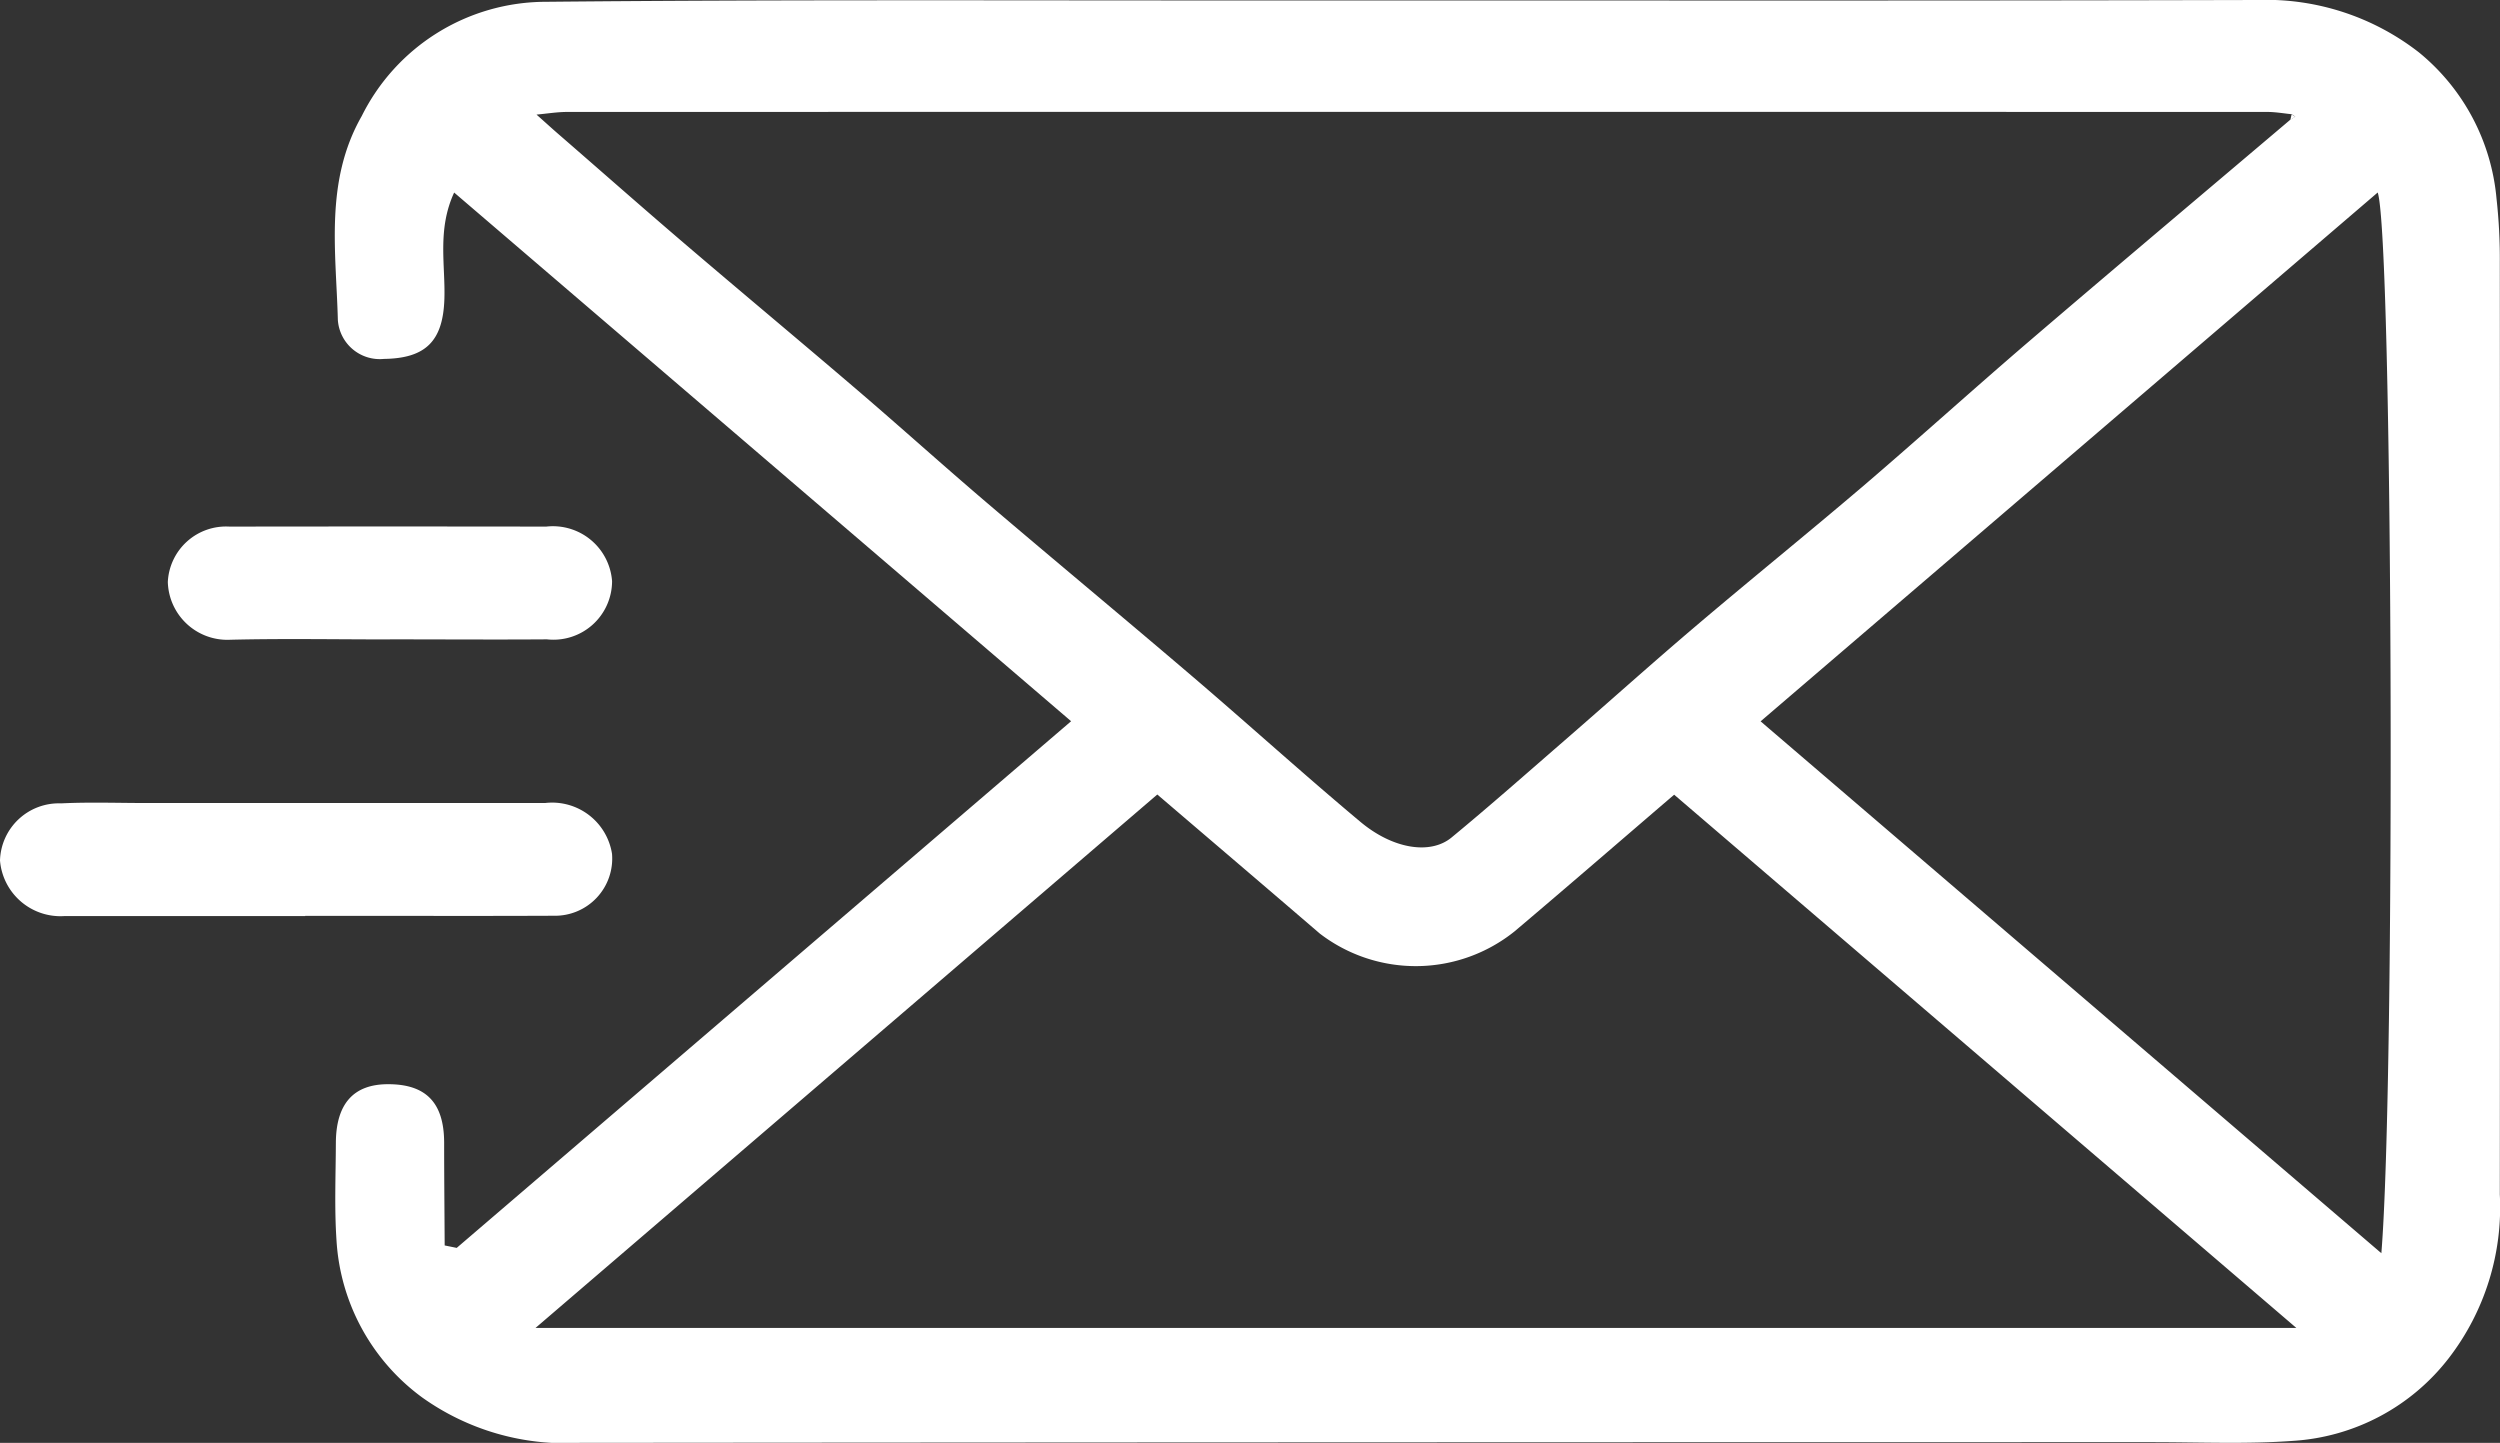
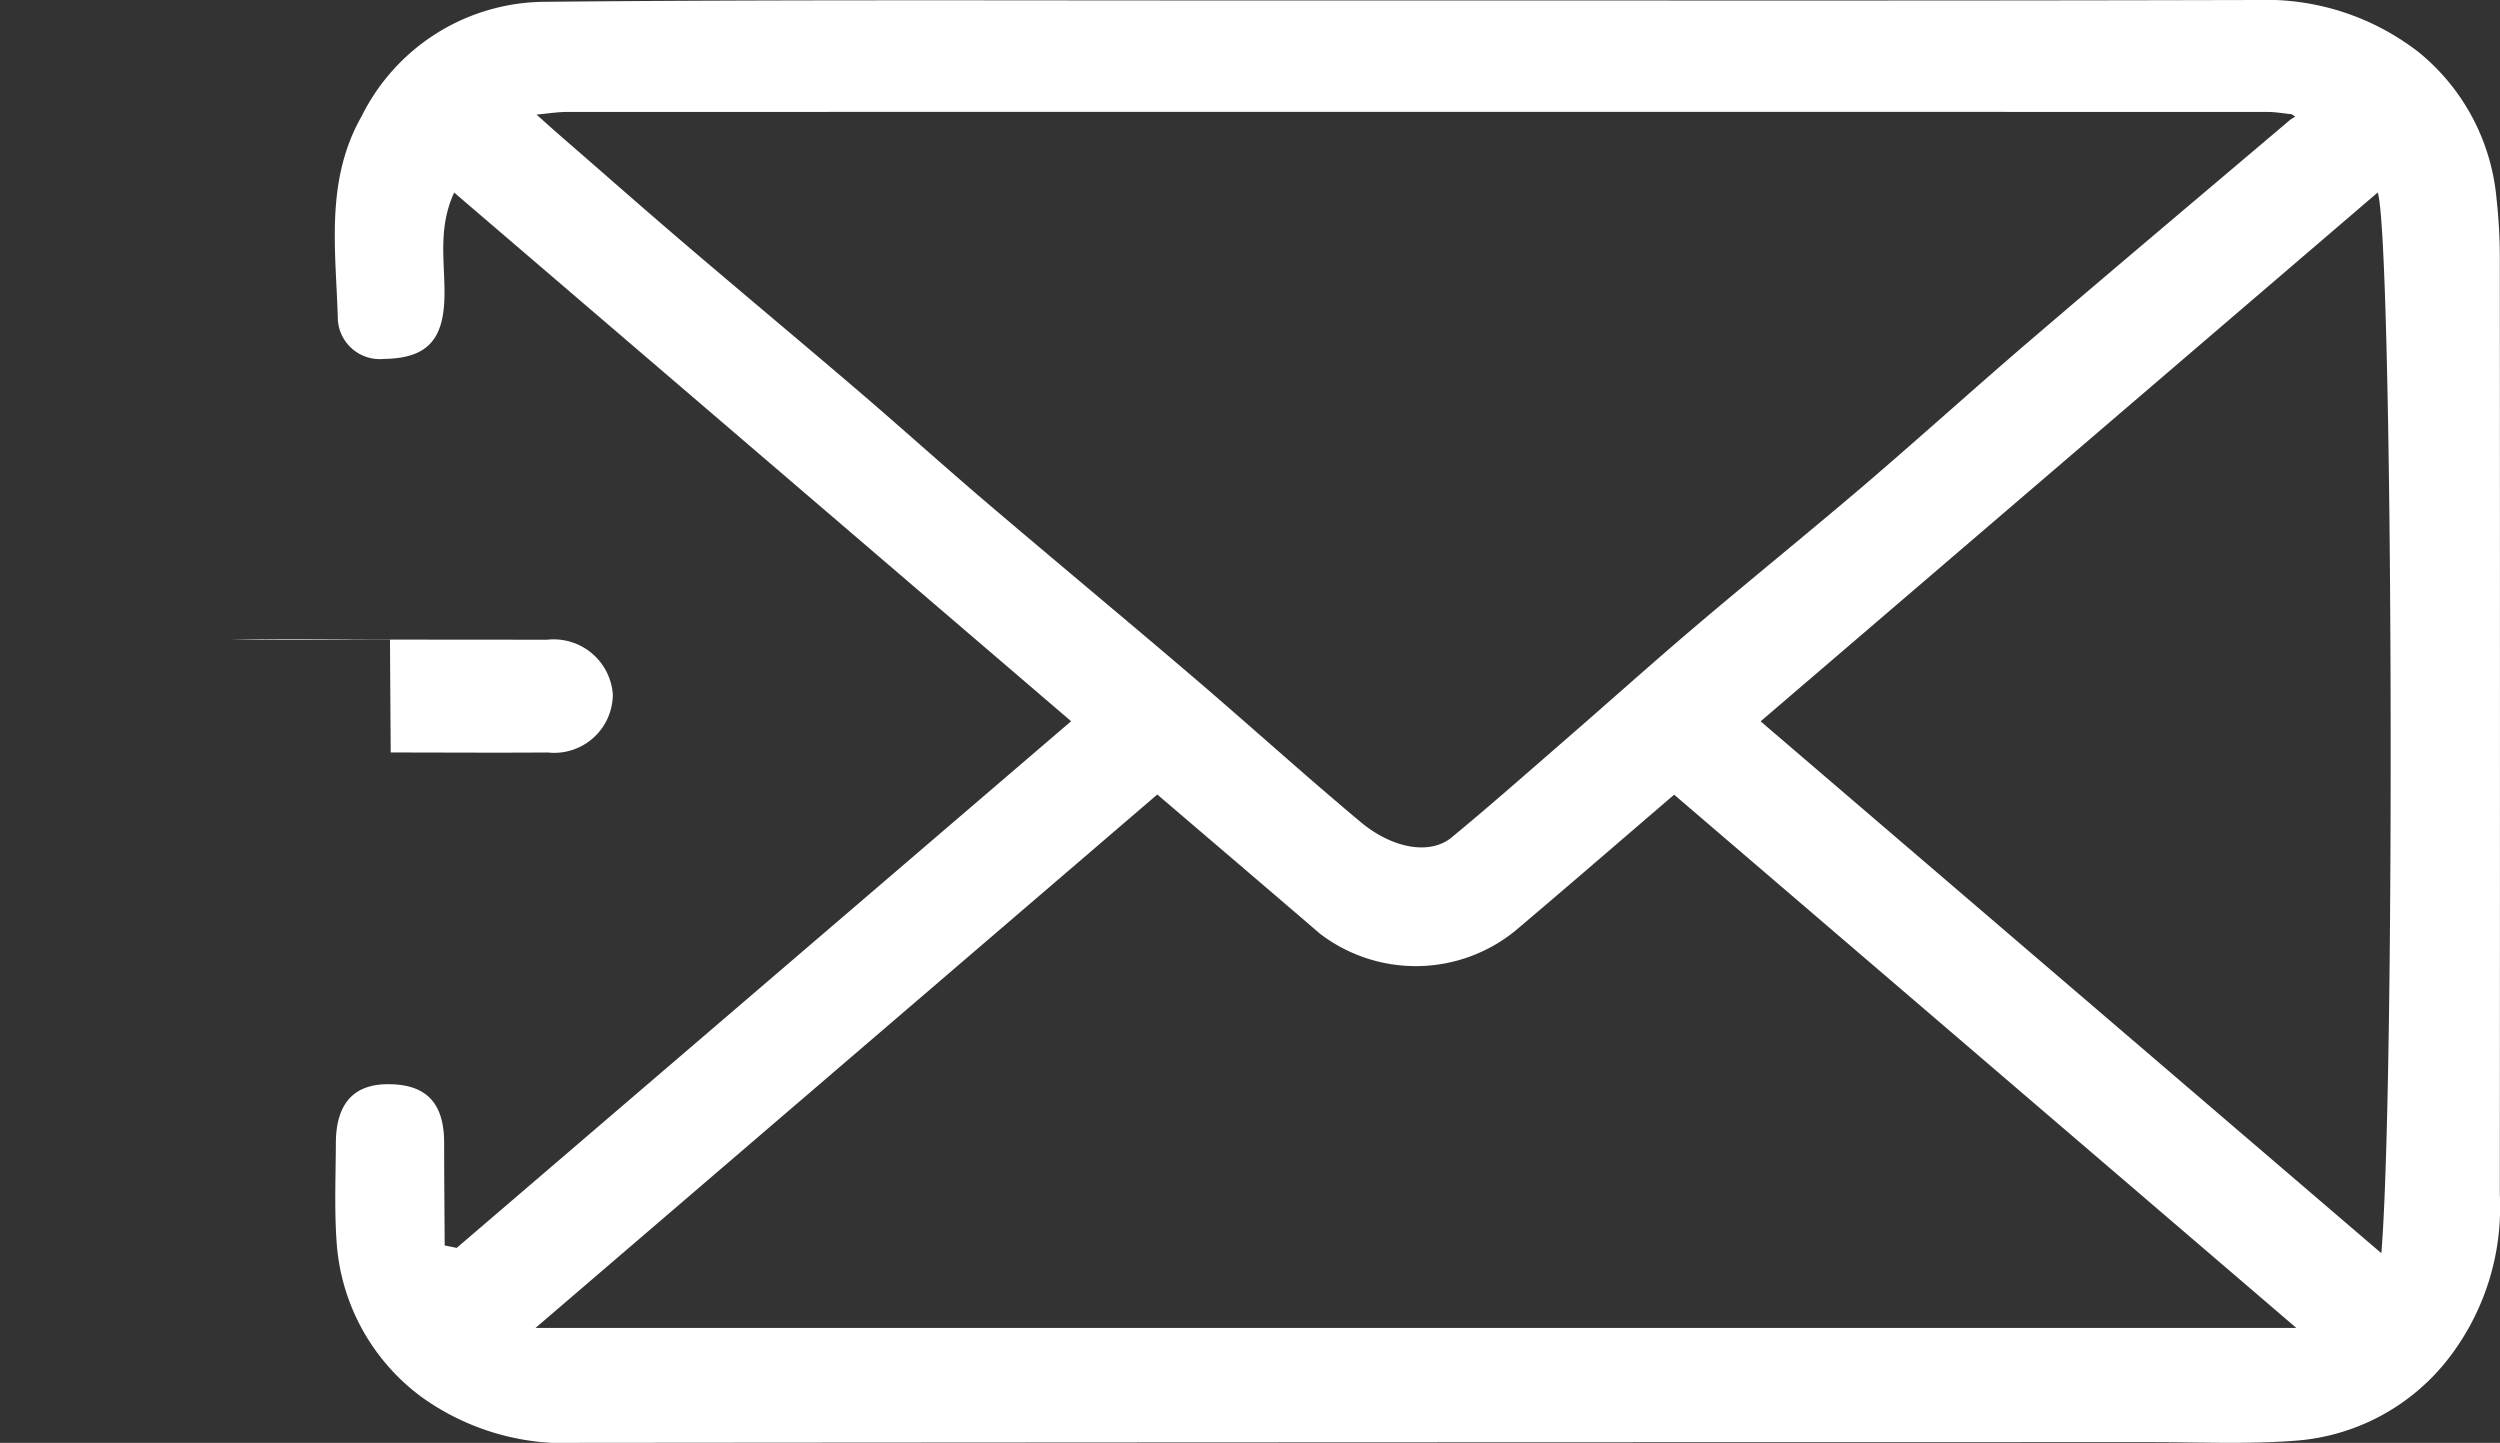
<svg xmlns="http://www.w3.org/2000/svg" width="94.131" height="54.327" viewBox="0 0 94.131 54.327">
  <rect x="0" y="0" width="94.131" height="54.327" fill="#333333" stroke="none" />
  <defs>
    <clipPath id="a">
      <rect width="94.131" height="54.327" transform="translate(0 0)" fill="#fff" />
    </clipPath>
  </defs>
  <g transform="translate(0 0)">
    <g clip-path="url(#a)">
      <path d="M17.2,46.983,40.33,27.156,17.1,7.25c-.645,1.4-.325,2.728-.368,4.012-.052,1.577-.7,2.231-2.276,2.252a1.582,1.582,0,0,1-1.735-1.465c-.067-2.586-.5-5.226.9-7.681a7.749,7.749,0,0,1,6.916-4.3C29.377-.019,38.213.02,47.049.017,59.69.013,72.332.034,84.973,0a9.367,9.367,0,0,1,6.116,1.981A8.026,8.026,0,0,1,94,7.478a20.559,20.559,0,0,1,.124,2.432q.012,17.532,0,35.063a9.308,9.308,0,0,1-1.916,6.157,8.042,8.042,0,0,1-5.852,3.121c-1.758.13-3.533.05-5.3.05q-29.616,0-59.232.025a9.275,9.275,0,0,1-5.916-1.7A7.91,7.91,0,0,1,12.67,46.7c-.082-1.218-.029-2.446-.024-3.669.007-1.476.67-2.211,1.971-2.208,1.427,0,2.1.7,2.106,2.191,0,1.293.013,2.587.02,3.88l.458.093M86.283,4.3c-.3-.03-.606-.085-.909-.085q-32.01-.006-64.02,0c-.368,0-.736.061-1.153.1.35.311.57.512.794.707,1.6,1.388,3.184,2.787,4.792,4.161,2.164,1.849,4.351,3.671,6.513,5.521,1.63,1.395,3.222,2.833,4.855,4.224,2.573,2.193,5.177,4.351,7.748,6.547,2.118,1.809,4.183,3.682,6.319,5.469,1.229,1.028,2.635,1.246,3.431.591,1.472-1.214,2.9-2.479,4.343-3.73,1.62-1.407,3.216-2.84,4.85-4.228,2.09-1.775,4.224-3.5,6.309-5.277,2.116-1.809,4.18-3.68,6.295-5.491,3.251-2.783,6.525-5.538,9.79-8.305l.183-.115-.14-.088M63.036,29.922C60.953,31.708,59,33.4,57.03,35.066a5.94,5.94,0,0,1-7.335.086c-2.005-1.723-4.016-3.438-6.12-5.237L20.163,50h66.3L63.036,29.922M89.664,47.187c.538-6.593.429-38.29-.138-39.939L66.291,27.16,89.664,47.187" fill="#fff" />
-       <path d="M11.492,34.492H2.433A2.285,2.285,0,0,1,0,32.4a2.217,2.217,0,0,1,2.3-2.151c1.083-.053,2.171-.013,3.256-.013q7.482,0,14.963,0a2.283,2.283,0,0,1,2.525,1.912,2.153,2.153,0,0,1-2.19,2.332c-3.121.014-6.243,0-9.364.005" fill="#fff" />
-       <path d="M14.683,24.076c-2,0-4.01-.037-6.013.012a2.241,2.241,0,0,1-2.351-2.177,2.194,2.194,0,0,1,2.323-2.083q5.962-.009,11.924,0a2.233,2.233,0,0,1,2.48,2.053,2.208,2.208,0,0,1-2.452,2.192c-1.97.014-3.941,0-5.911,0" fill="#fff" />
-       <path d="M86.24,4.508c.014-.068.028-.136.043-.2l.14.087-.183.116" fill="#fff" />
+       <path d="M14.683,24.076c-2,0-4.01-.037-6.013.012q5.962-.009,11.924,0a2.233,2.233,0,0,1,2.48,2.053,2.208,2.208,0,0,1-2.452,2.192c-1.97.014-3.941,0-5.911,0" fill="#fff" />
    </g>
  </g>
</svg>